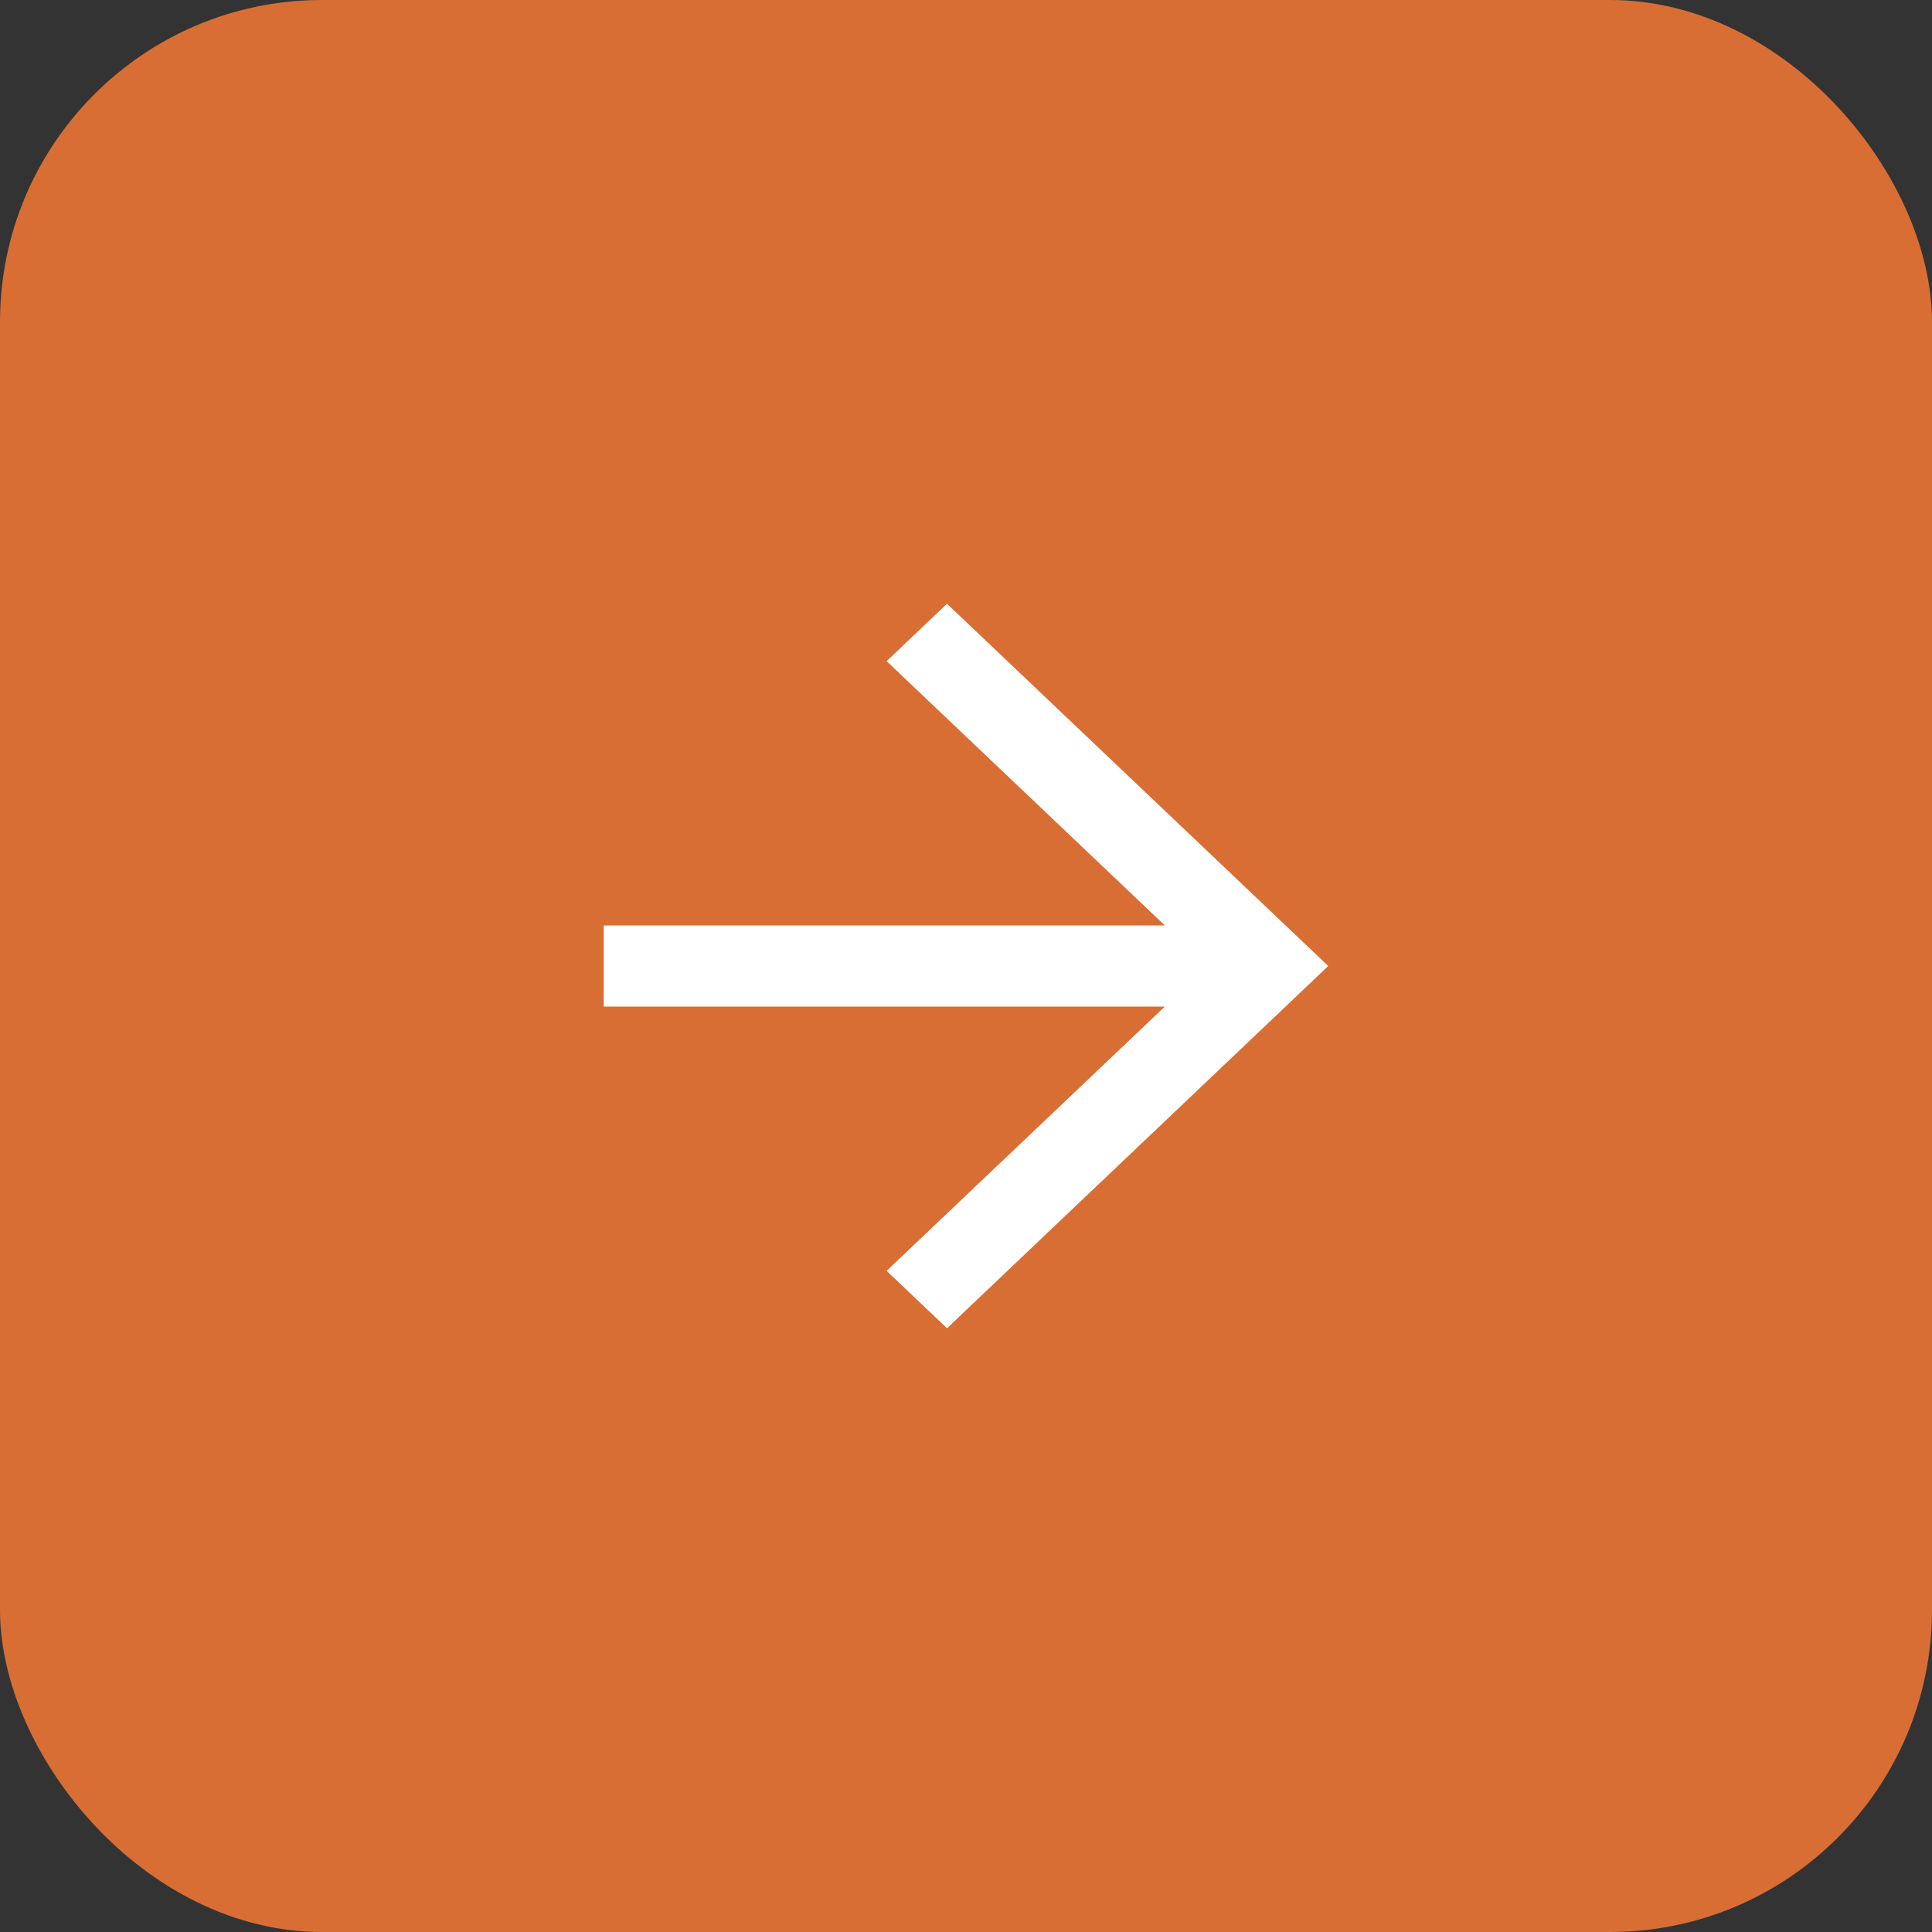
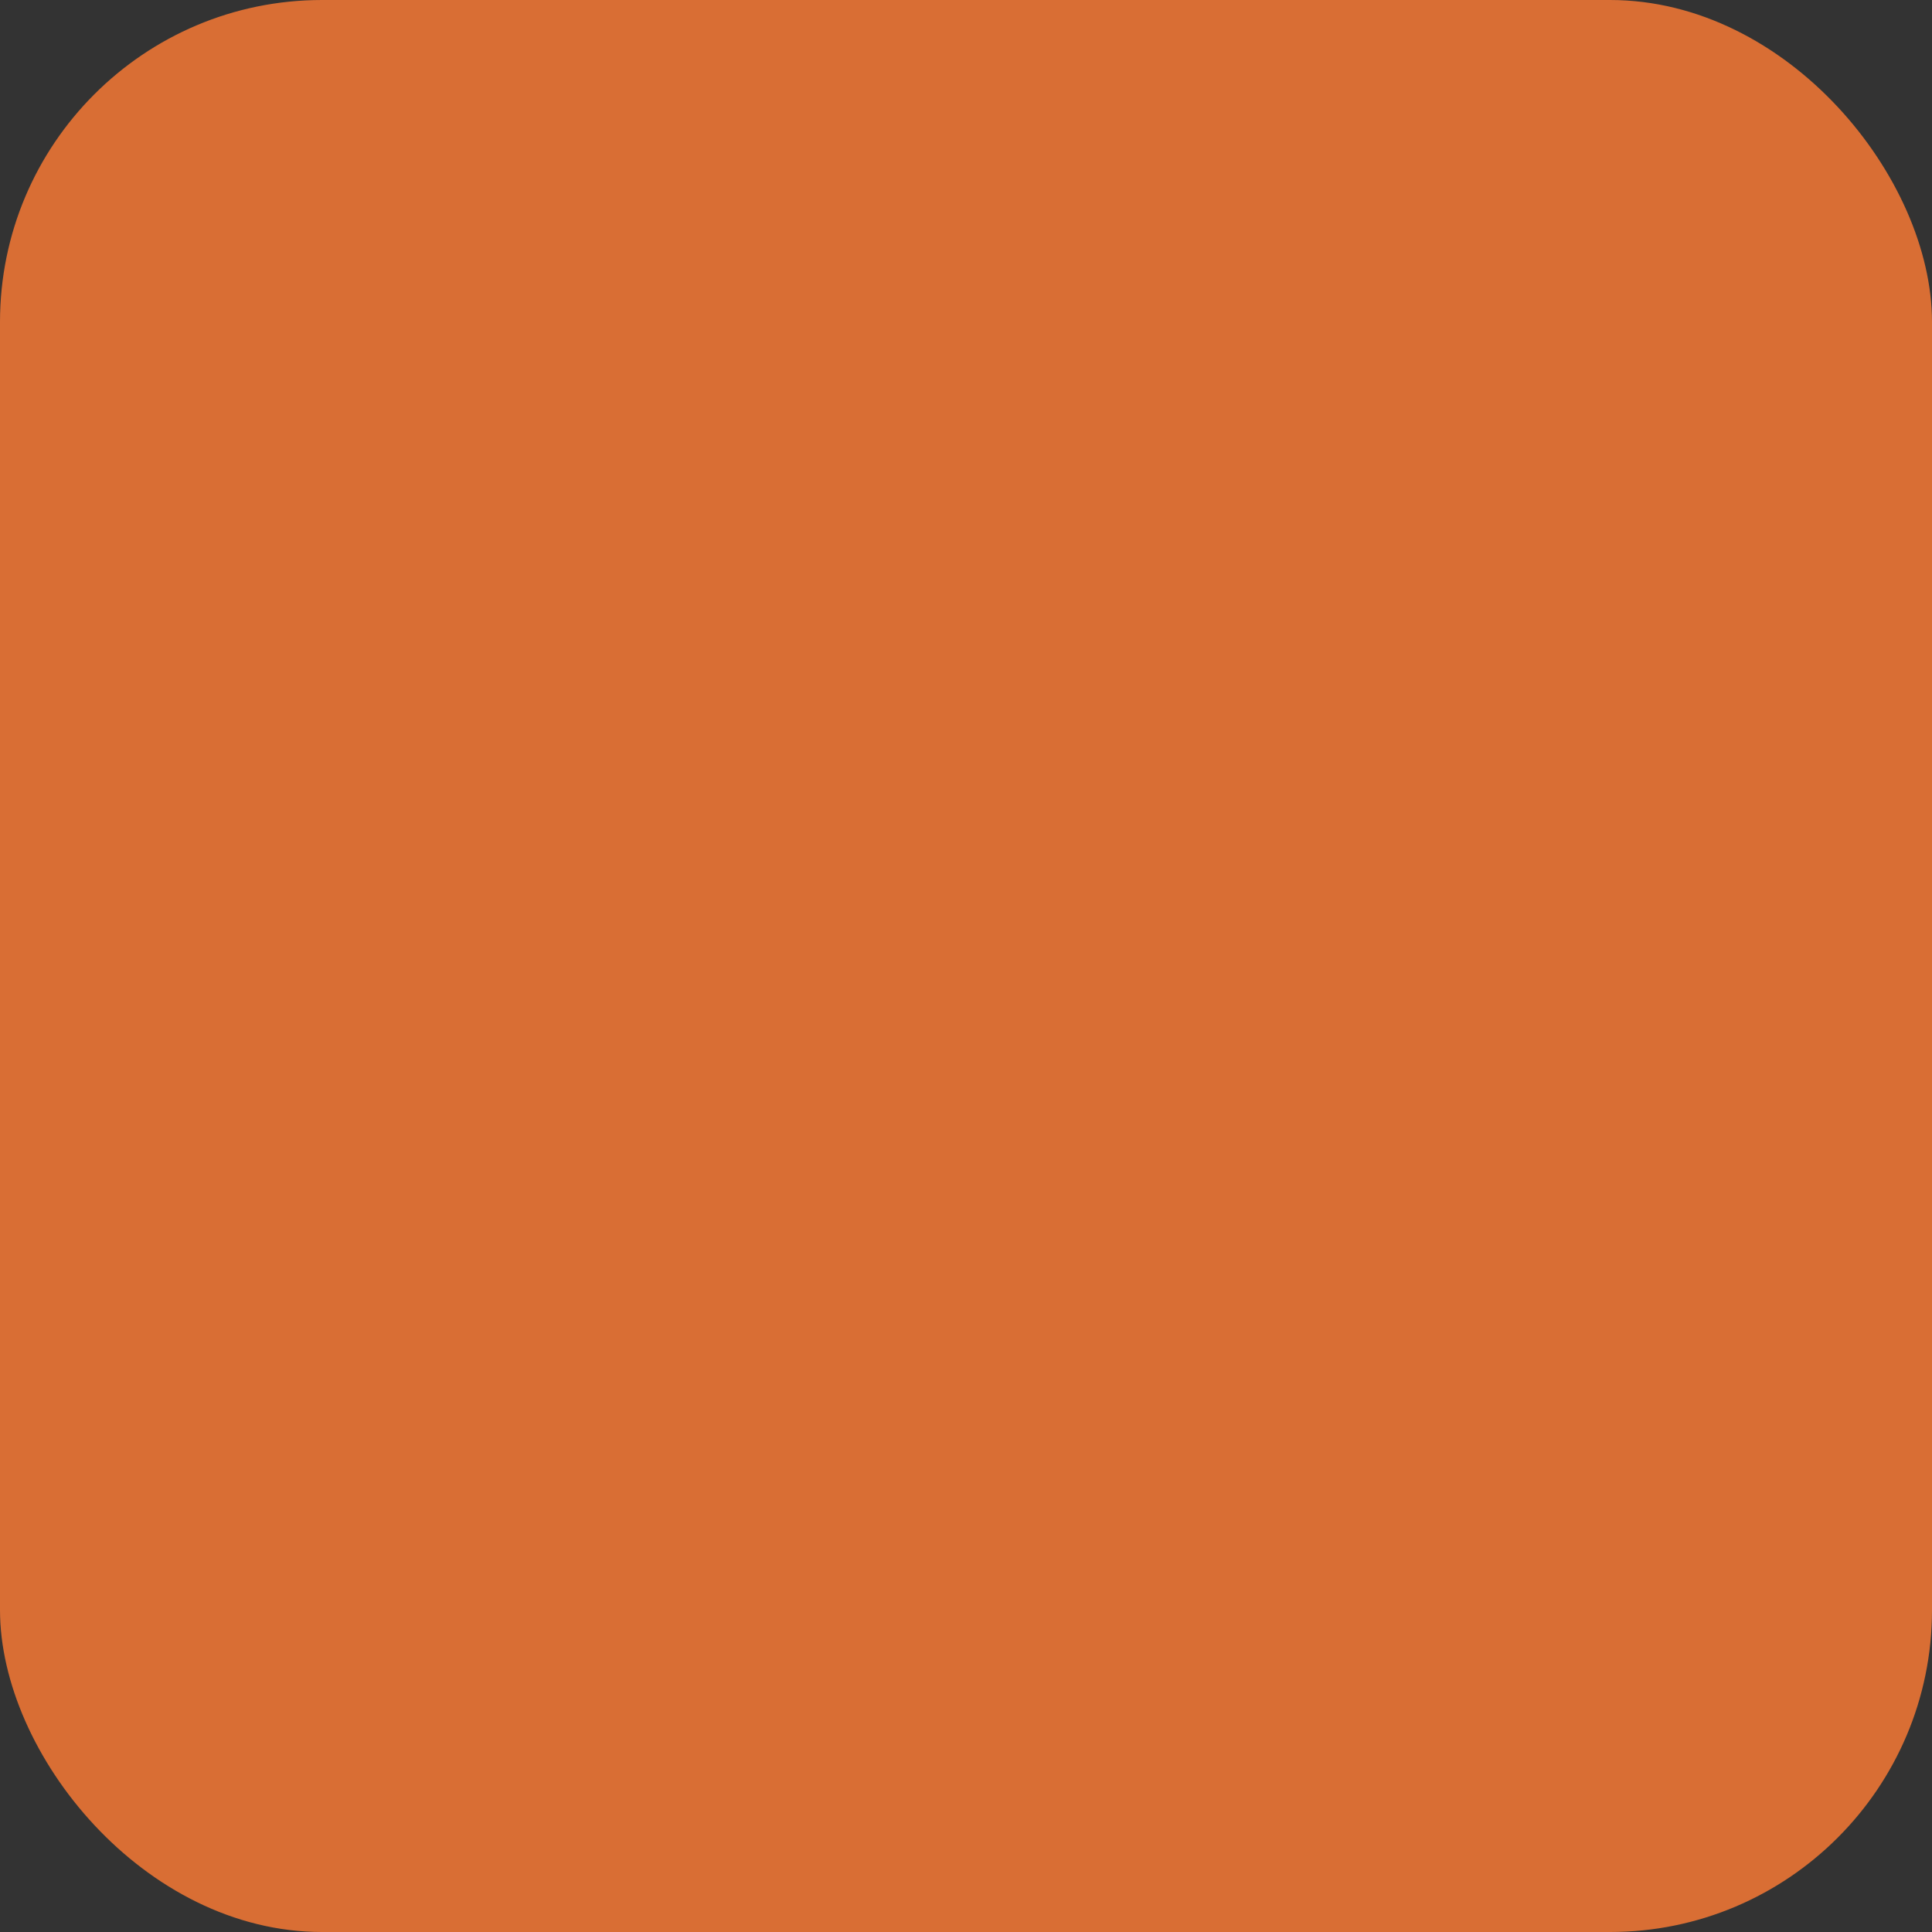
<svg xmlns="http://www.w3.org/2000/svg" width="24" height="24" viewBox="0 0 24 24" fill="none">
  <rect x="0" y="0" width="24" height="24" fill="#333333" stroke="none" />
  <g clip-path="url(#clip0_6479_659)">
    <rect width="24" height="24" rx="4" fill="#D96E34" />
-     <path d="M11.764 7.5L11.014 8.213L14.47 11.496L7.5 11.496V12.504H14.47L11.014 15.787L11.764 16.5L16.5 12L11.764 7.5Z" fill="white" />
  </g>
  <defs>
    <clipPath id="clip0_6479_659">
      <rect width="24" height="24" fill="white" />
    </clipPath>
  </defs>
</svg>